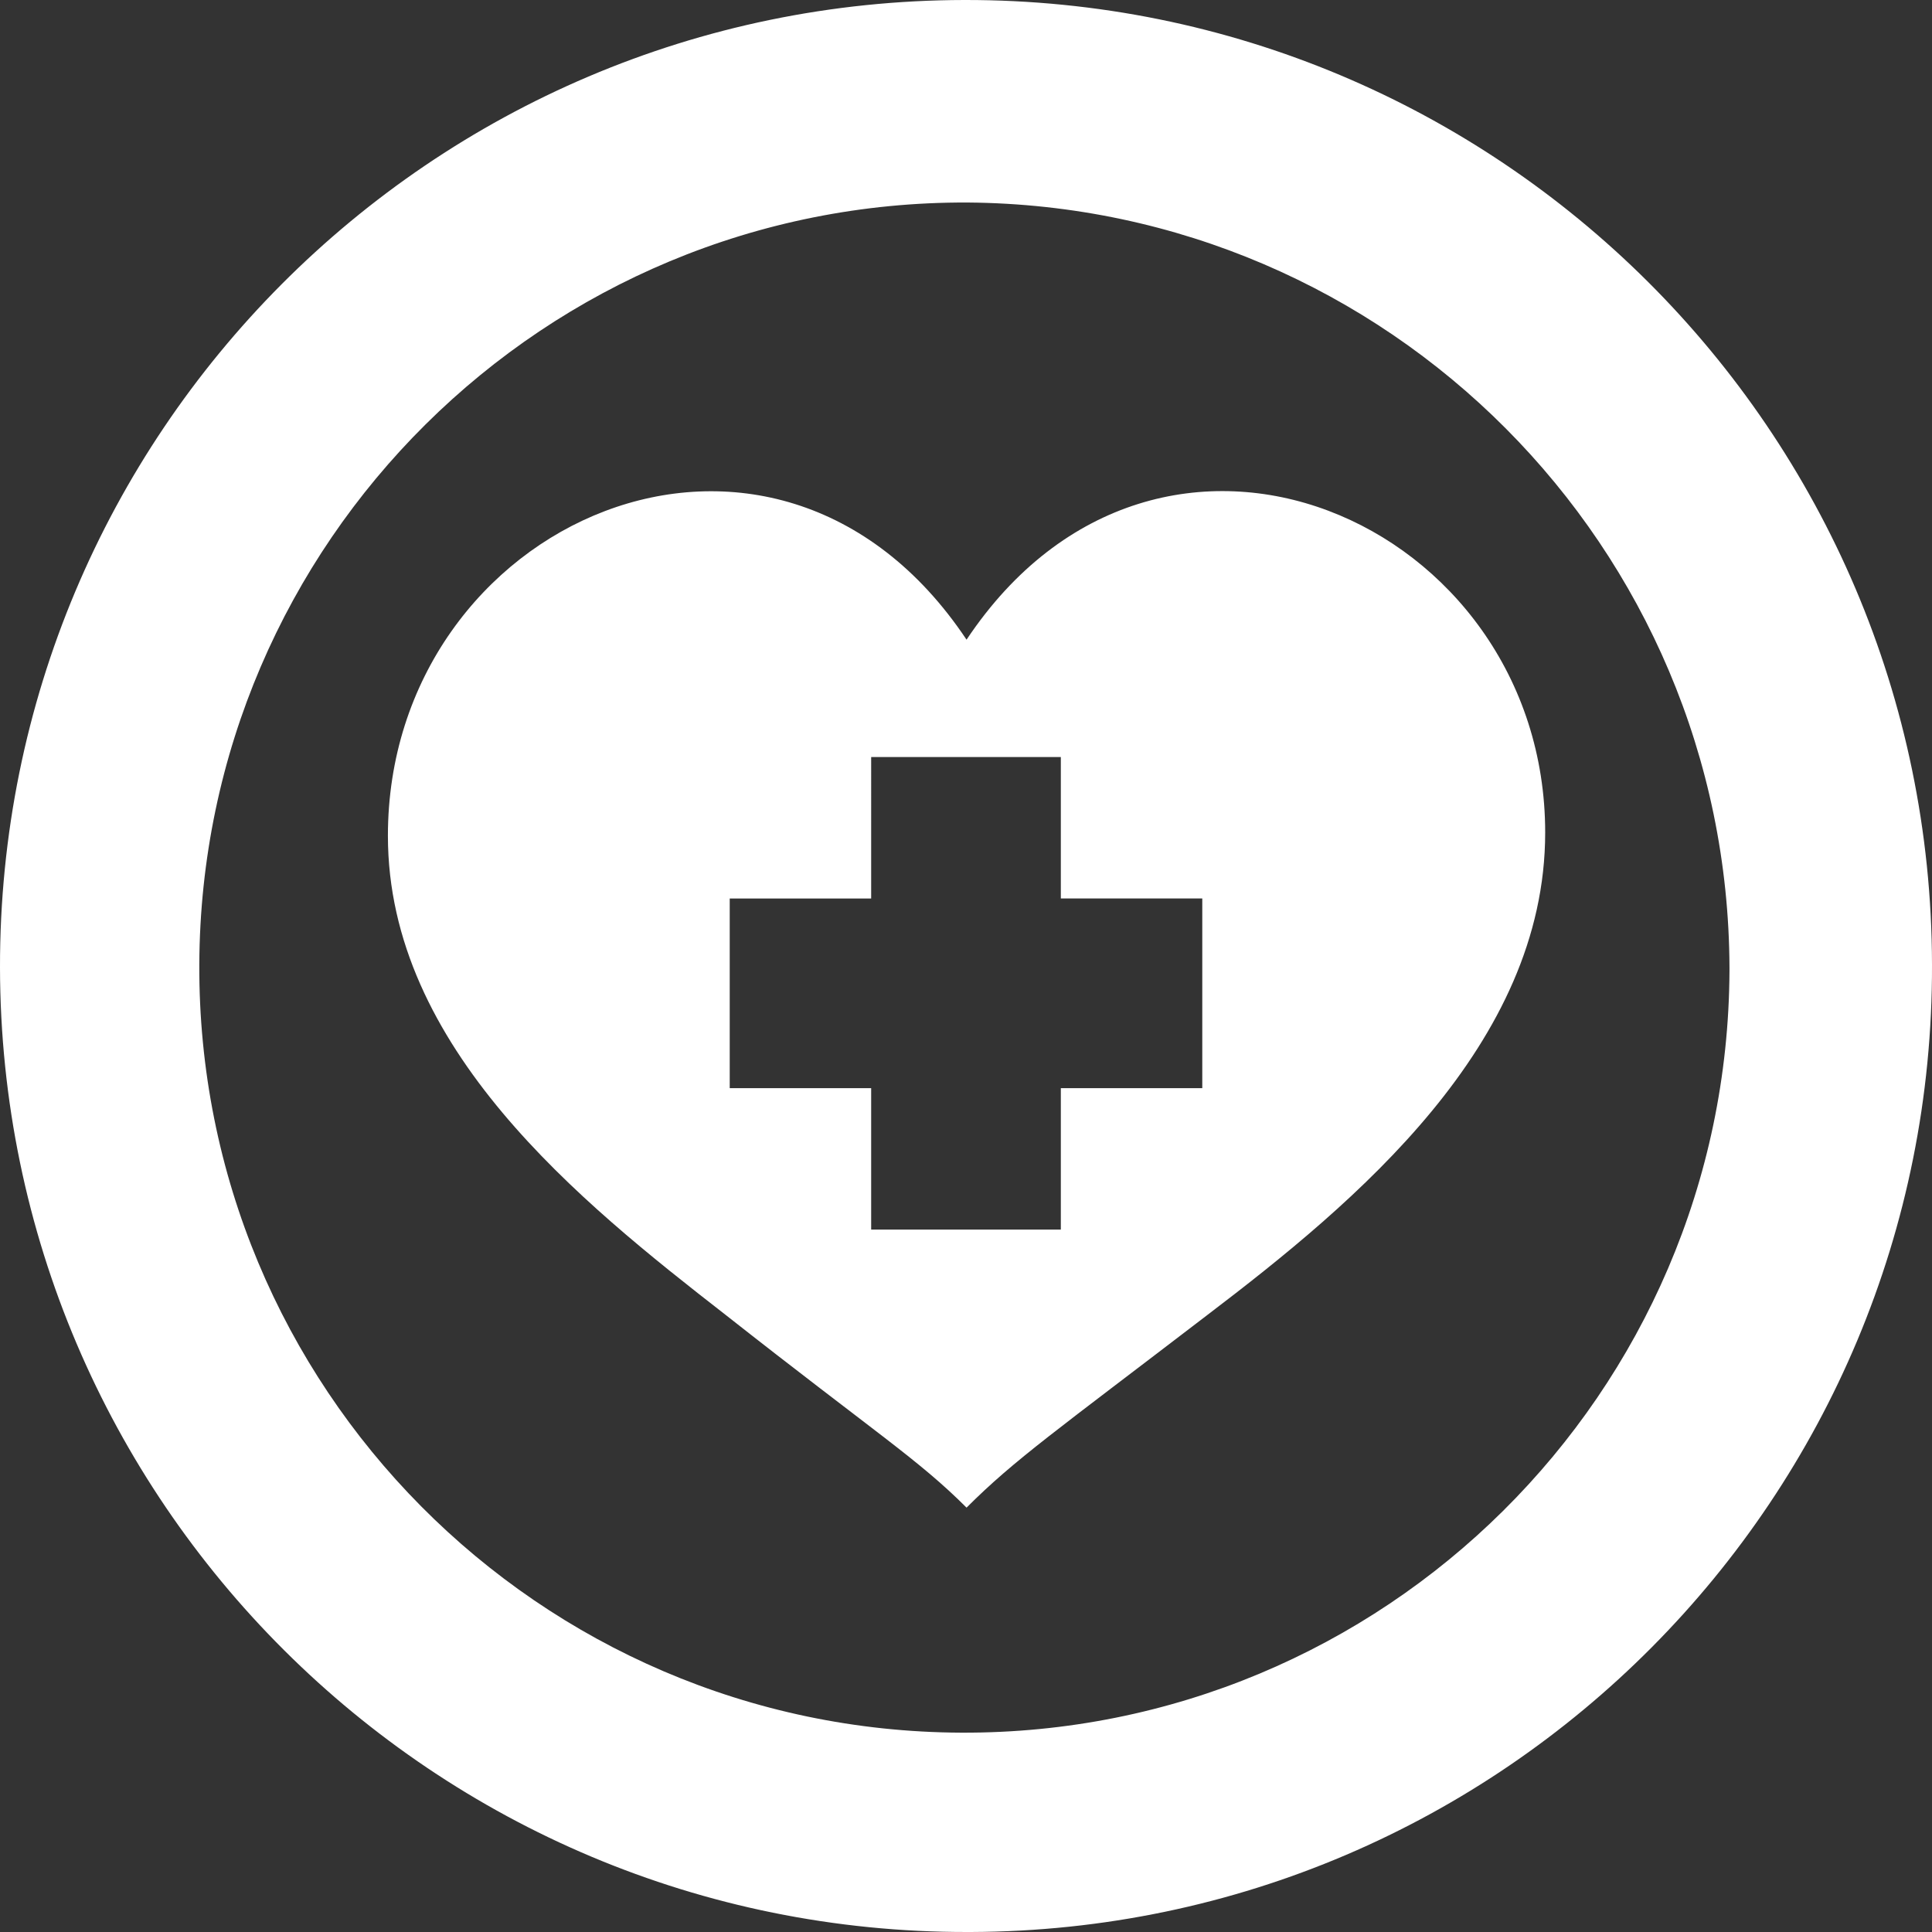
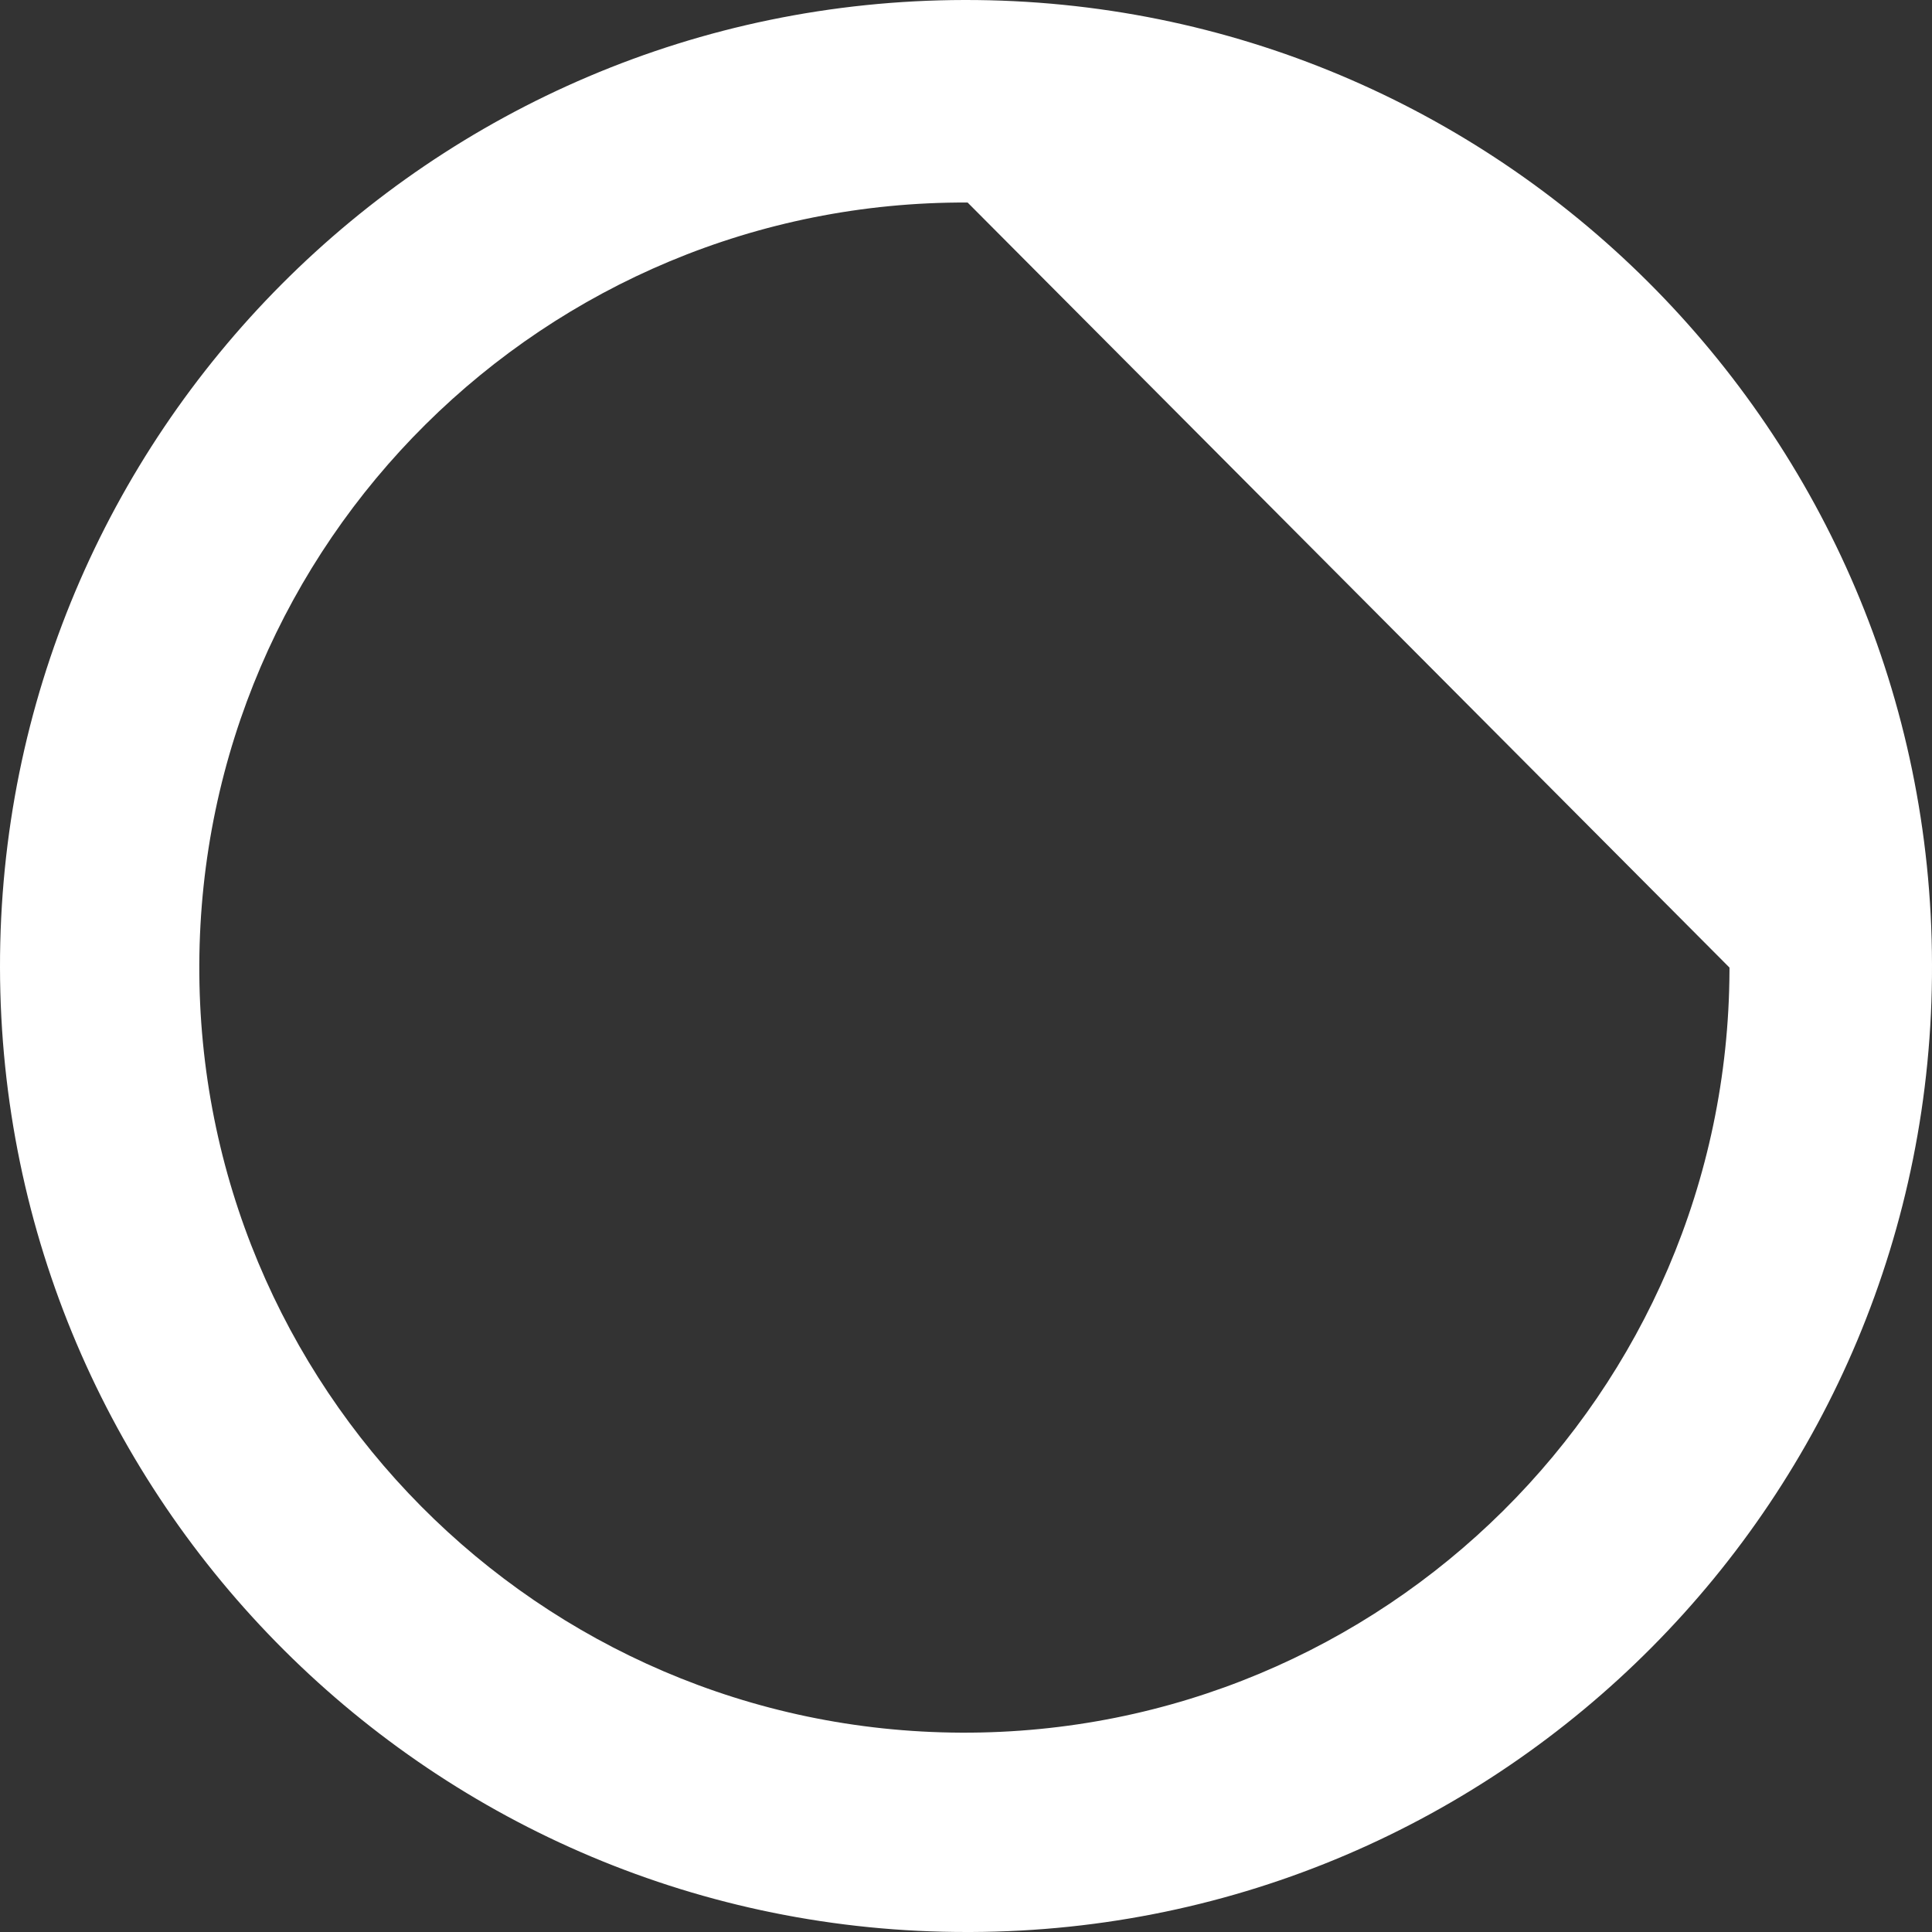
<svg xmlns="http://www.w3.org/2000/svg" version="1.1" id="Layer_1" x="0px" y="0px" width="60.1px" height="60.1px" viewBox="0 0 60.1 60.1" enable-background="new 0 0 60.1 60.1" xml:space="preserve">
  <rect x="0" y="0" width="60.1" height="60.1" fill="#333333" stroke="none" />
-   <path fill="#FFFFFF" d="M30.1,60.1C13.504,60.127,0.028,46.695,0,30.1C-0.027,13.504,13.404,0.027,30,0  c16.596-0.028,30.073,13.403,30.1,30c0.056,16.568-13.331,30.044-29.9,30.1C30.167,60.1,30.133,60.1,30.1,60.1 M30.1,6.3  C16.956,6.244,6.255,16.855,6.2,29.999c-0.055,13.145,10.556,23.845,23.7,23.9c13.145,0.055,23.845-10.556,23.9-23.7  c0-0.033,0-0.066,0-0.1C53.756,17.012,43.187,6.398,30.1,6.3" />
+   <path fill="#FFFFFF" d="M30.1,60.1C13.504,60.127,0.028,46.695,0,30.1C-0.027,13.504,13.404,0.027,30,0  c16.596-0.028,30.073,13.403,30.1,30c0.056,16.568-13.331,30.044-29.9,30.1C30.167,60.1,30.133,60.1,30.1,60.1 M30.1,6.3  C16.956,6.244,6.255,16.855,6.2,29.999c-0.055,13.145,10.556,23.845,23.7,23.9c13.145,0.055,23.845-10.556,23.9-23.7  c0-0.033,0-0.066,0-0.1" />
  <g>
-     <path fill="#FFFFFF" d="M30.067,19.899c-6-9-18-3.7-18,6.101c0,6.6,6,11.399,10.5,14.899c4.7,3.7,6,4.5,7.5,6   c1.5-1.5,2.8-2.399,7.5-6c4.6-3.5,10.5-8.399,10.5-15C48.067,16.199,36.067,10.899,30.067,19.899z M37.4,33.85H33v4.4h-5.9v-4.4   h-4.4v-5.9h4.4V23.55H33v4.399H37.4V33.85z" />
-   </g>
+     </g>
  <g>
</g>
  <g>
</g>
  <g>
</g>
  <g>
</g>
  <g>
</g>
  <g>
</g>
</svg>